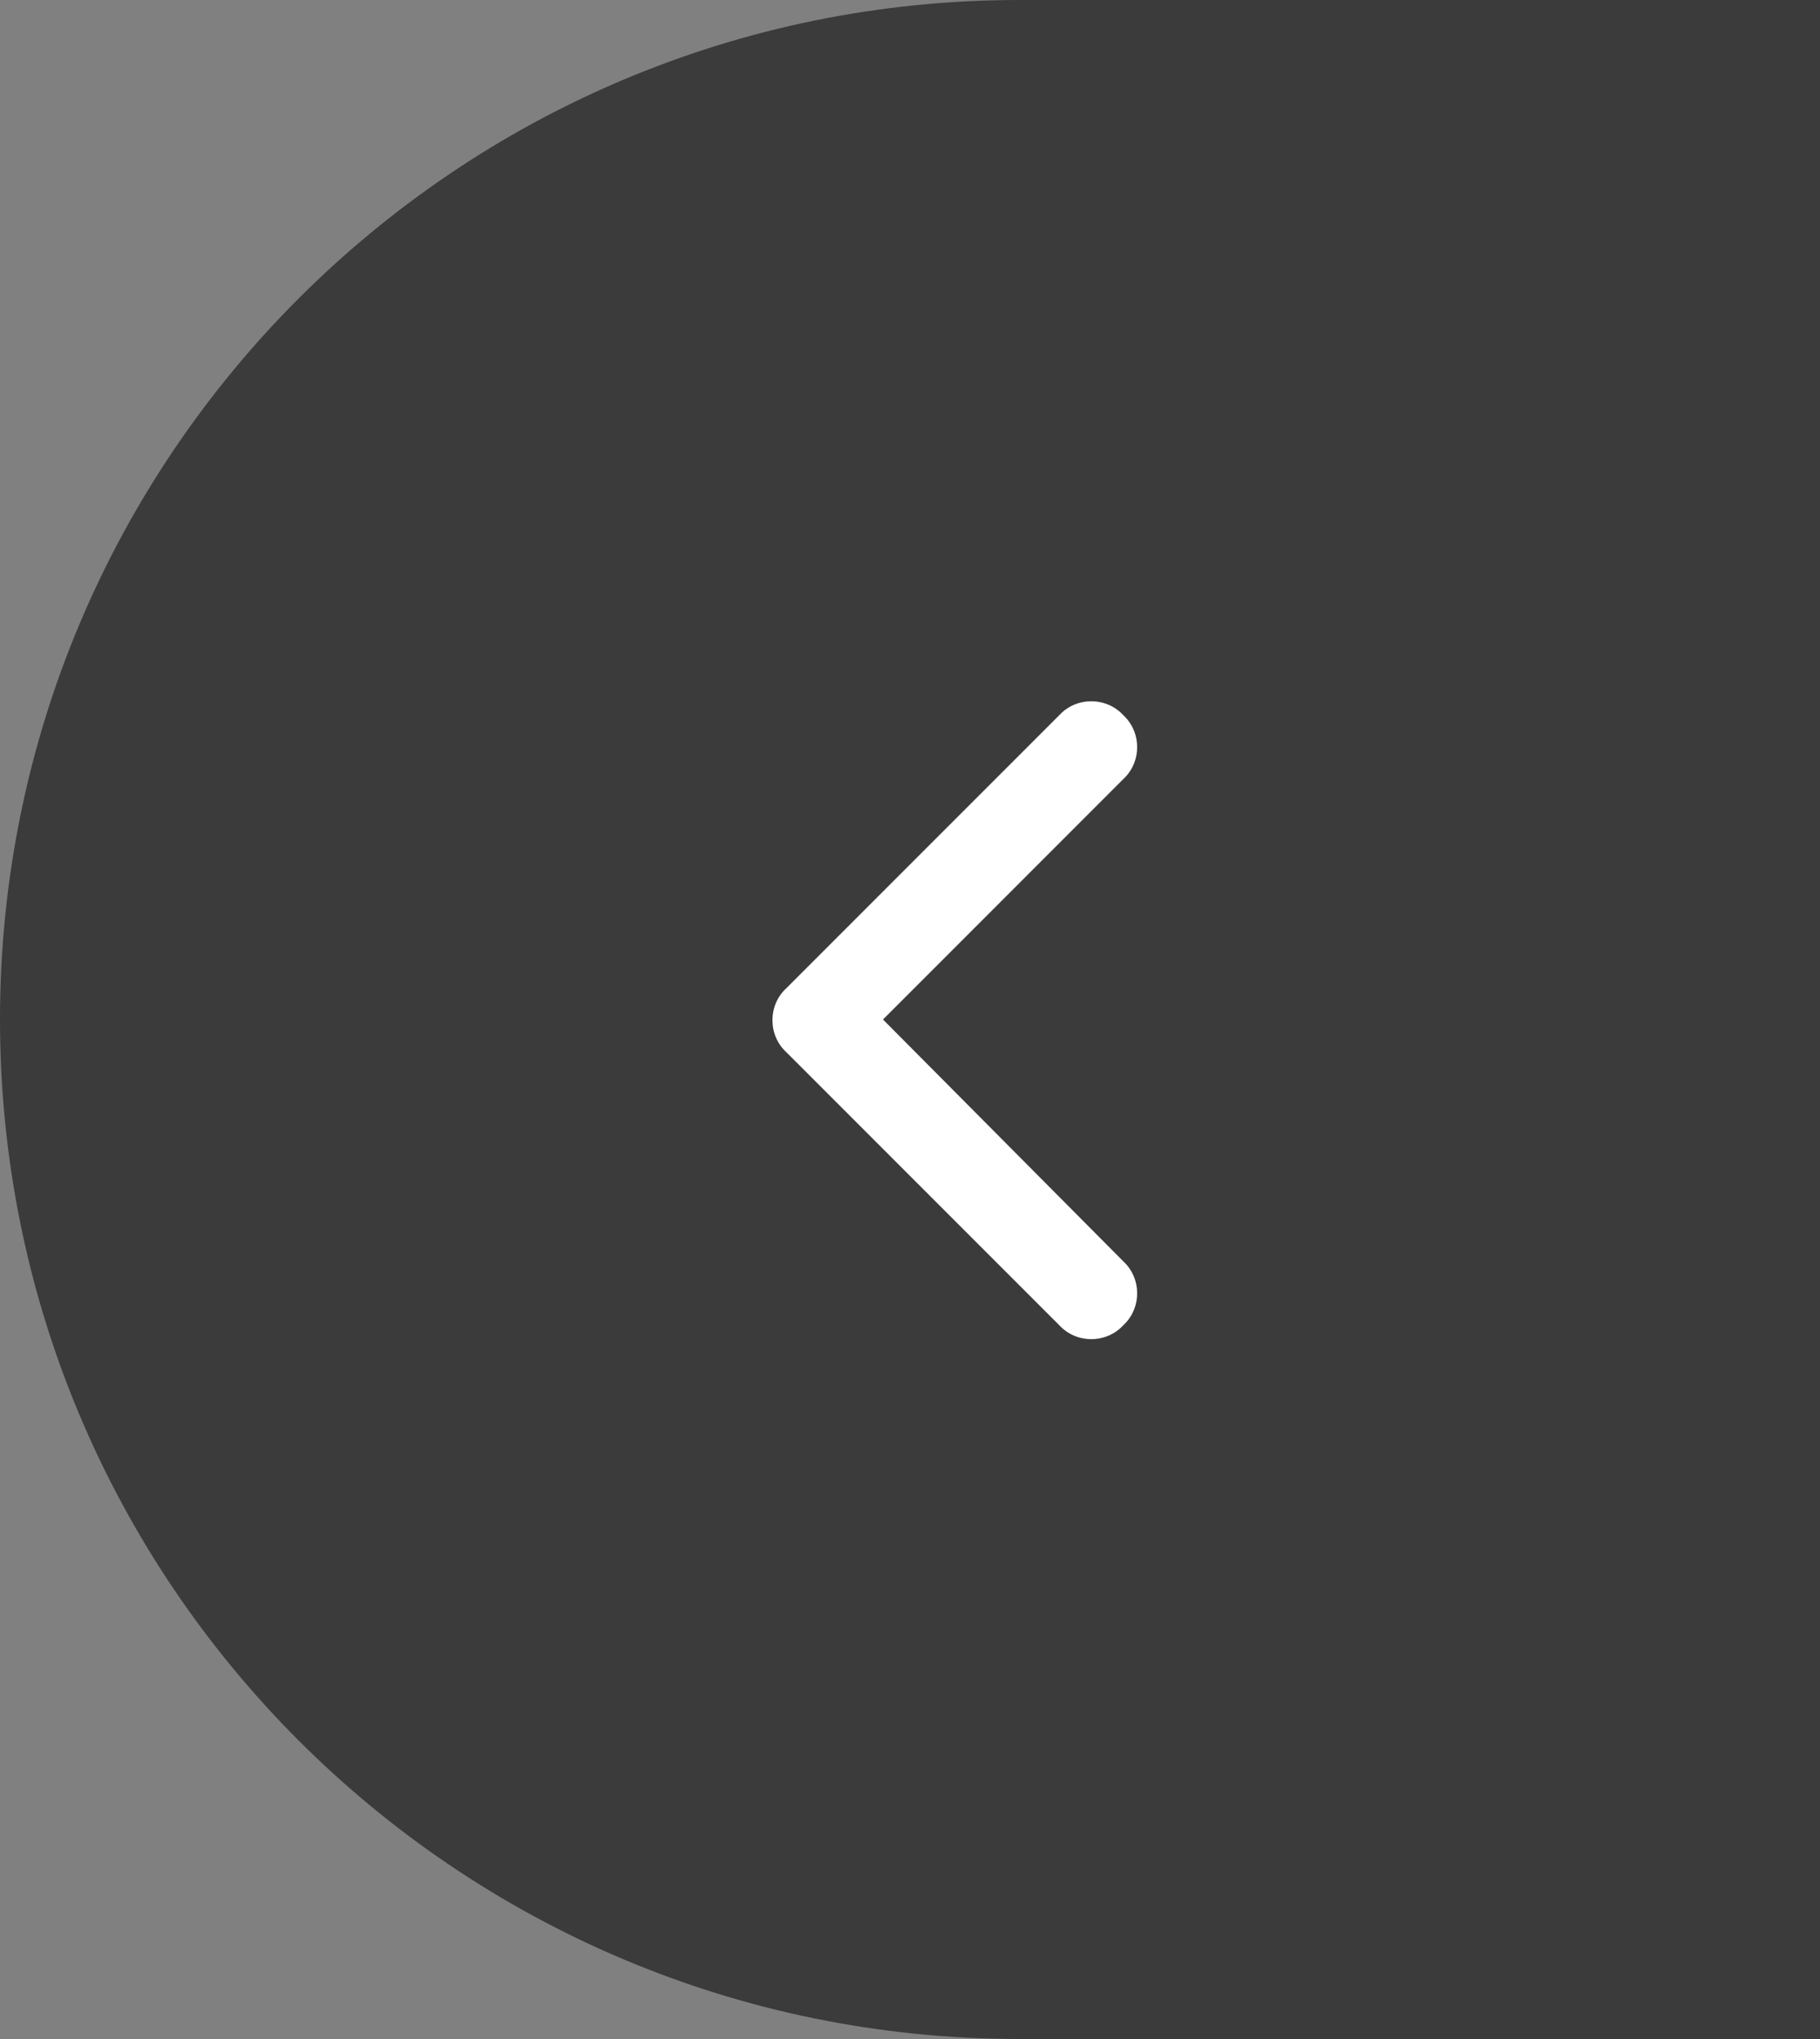
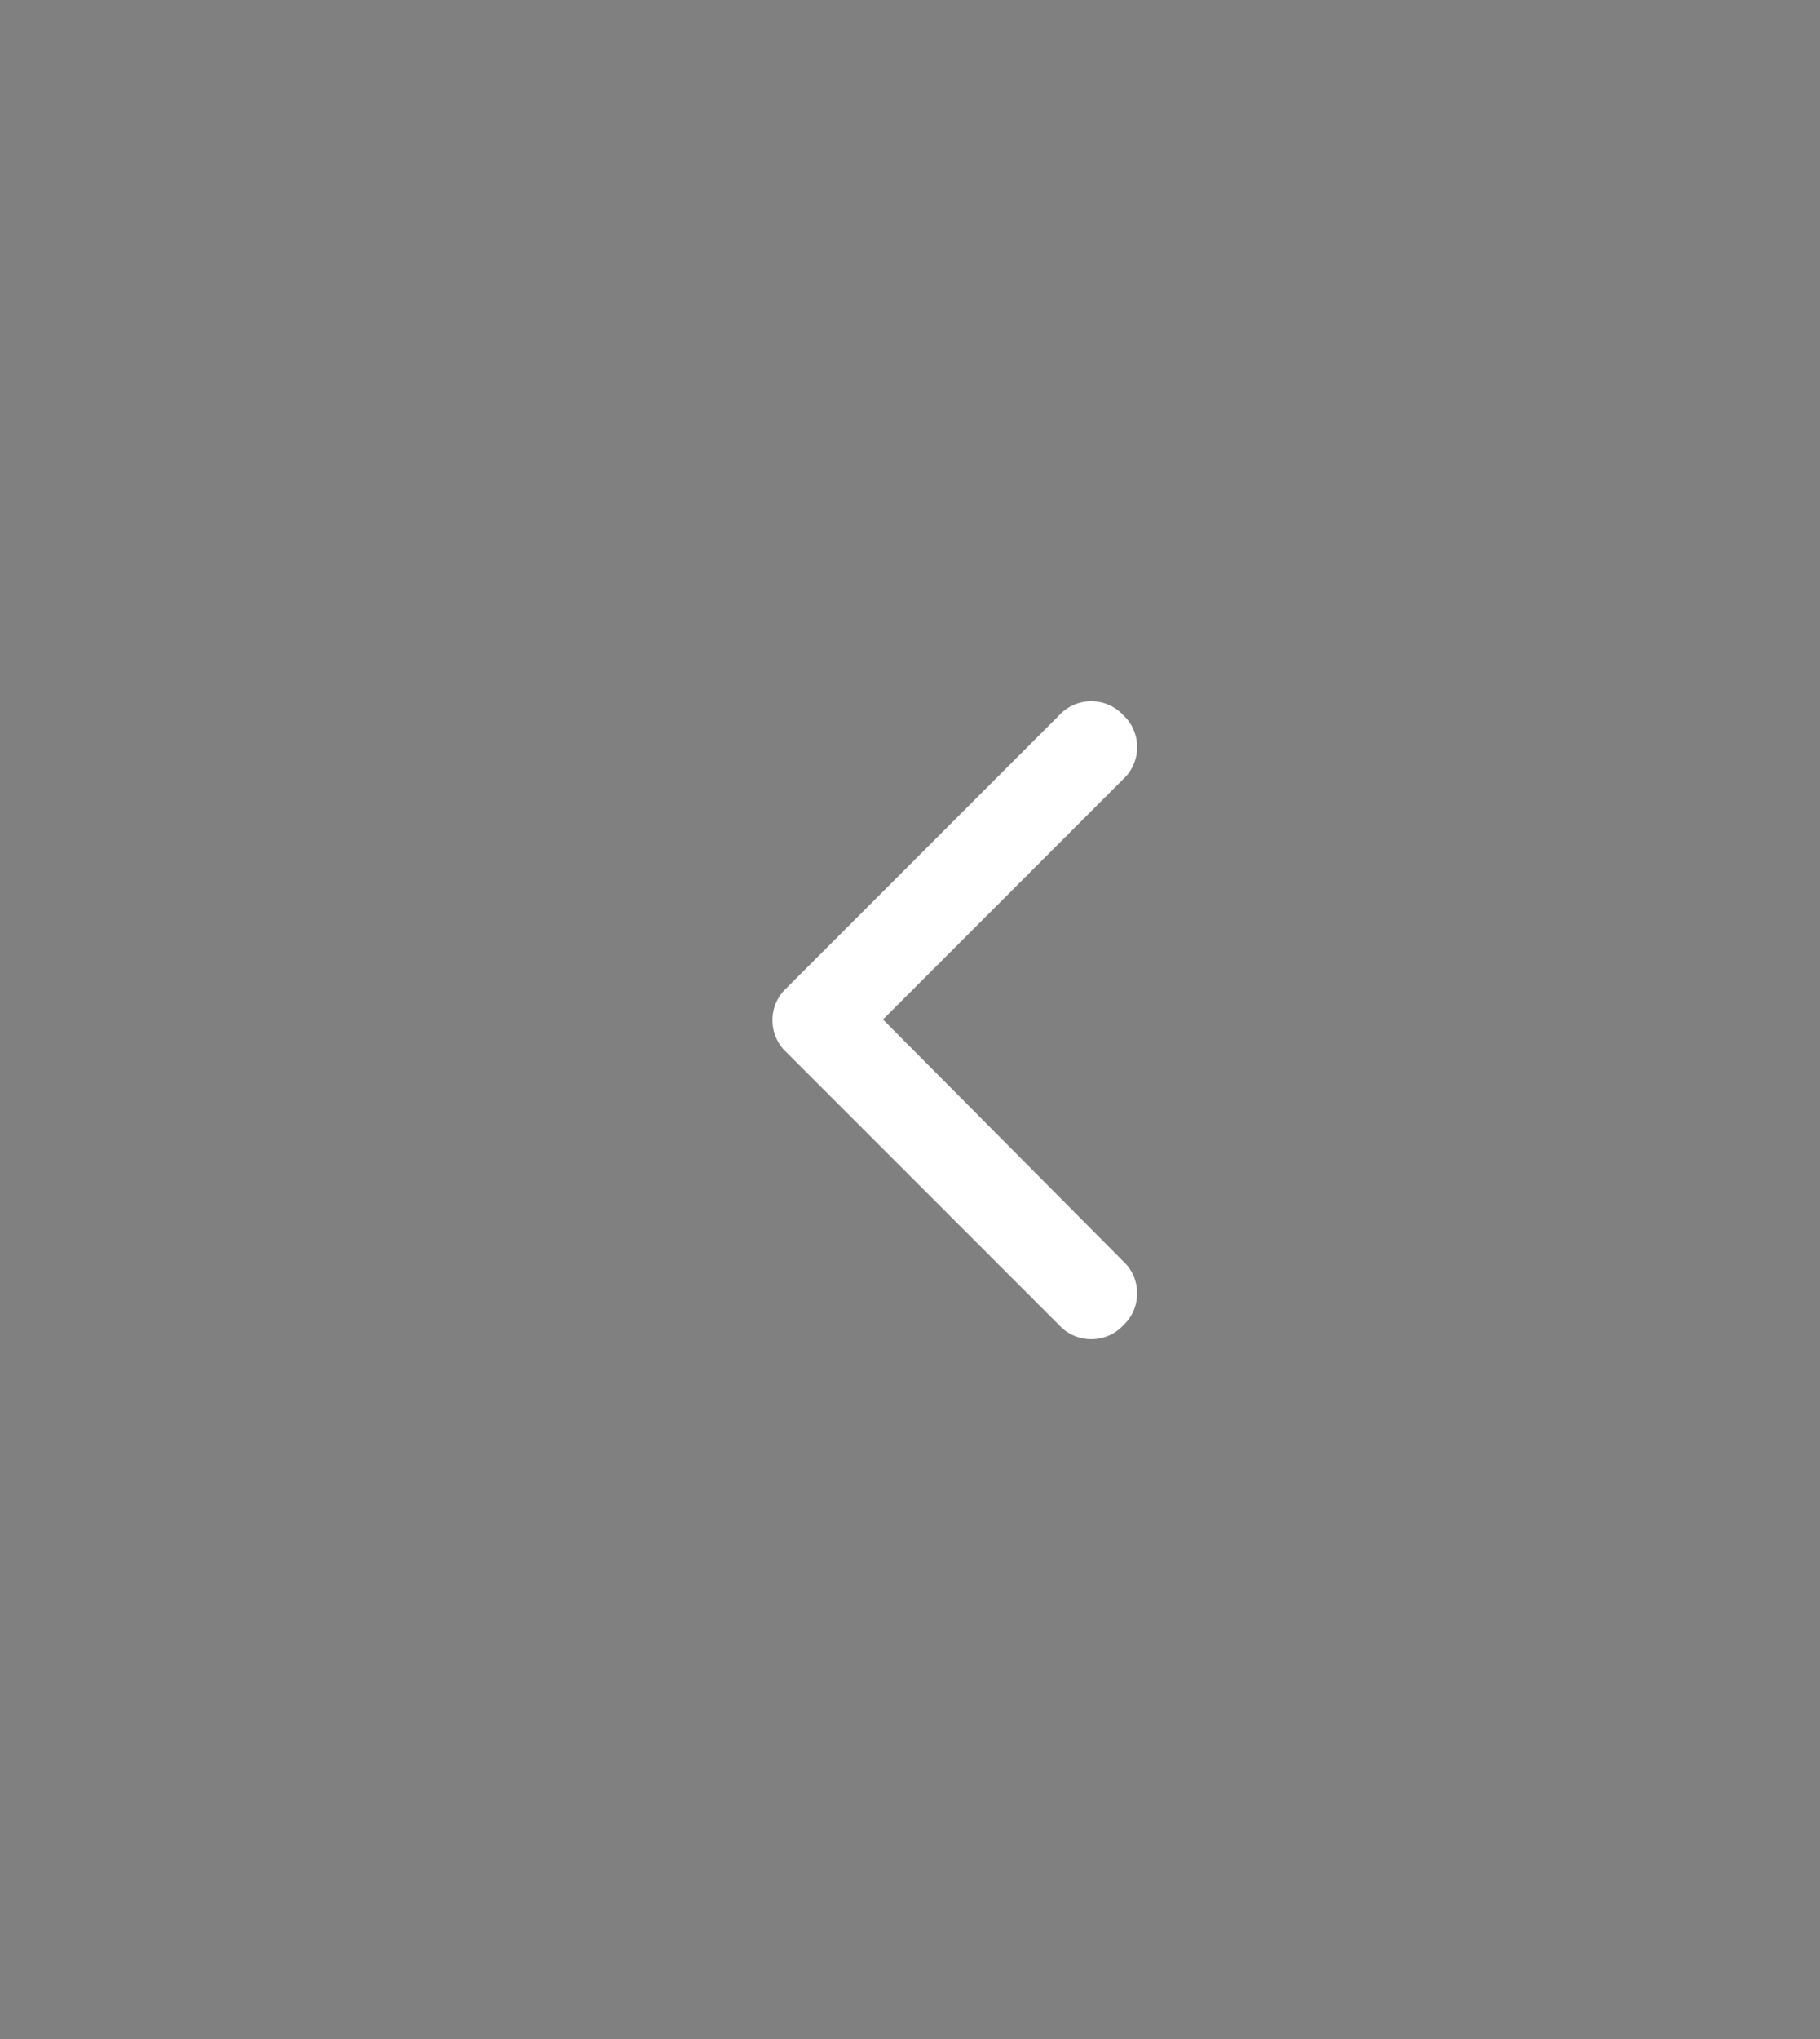
<svg xmlns="http://www.w3.org/2000/svg" width="50" height="56" viewBox="0 0 50 56" fill="none">
  <rect x="0" y="0" width="50" height="56" fill="#808080" stroke="none" />
-   <path d="M0 28C0 12.536 12.536 0 28 0H50V56H28C12.536 56 0 43.464 0 28Z" fill="#333333" fill-opacity="0.9" />
  <path d="M21.602 28.898L29.102 36.398C29.57 36.906 30.391 36.906 30.859 36.398C31.367 35.93 31.367 35.109 30.859 34.641L24.258 28L30.859 21.398C31.367 20.93 31.367 20.109 30.859 19.641C30.391 19.133 29.57 19.133 29.102 19.641L21.602 27.141C21.094 27.609 21.094 28.43 21.602 28.898Z" fill="white" />
</svg>